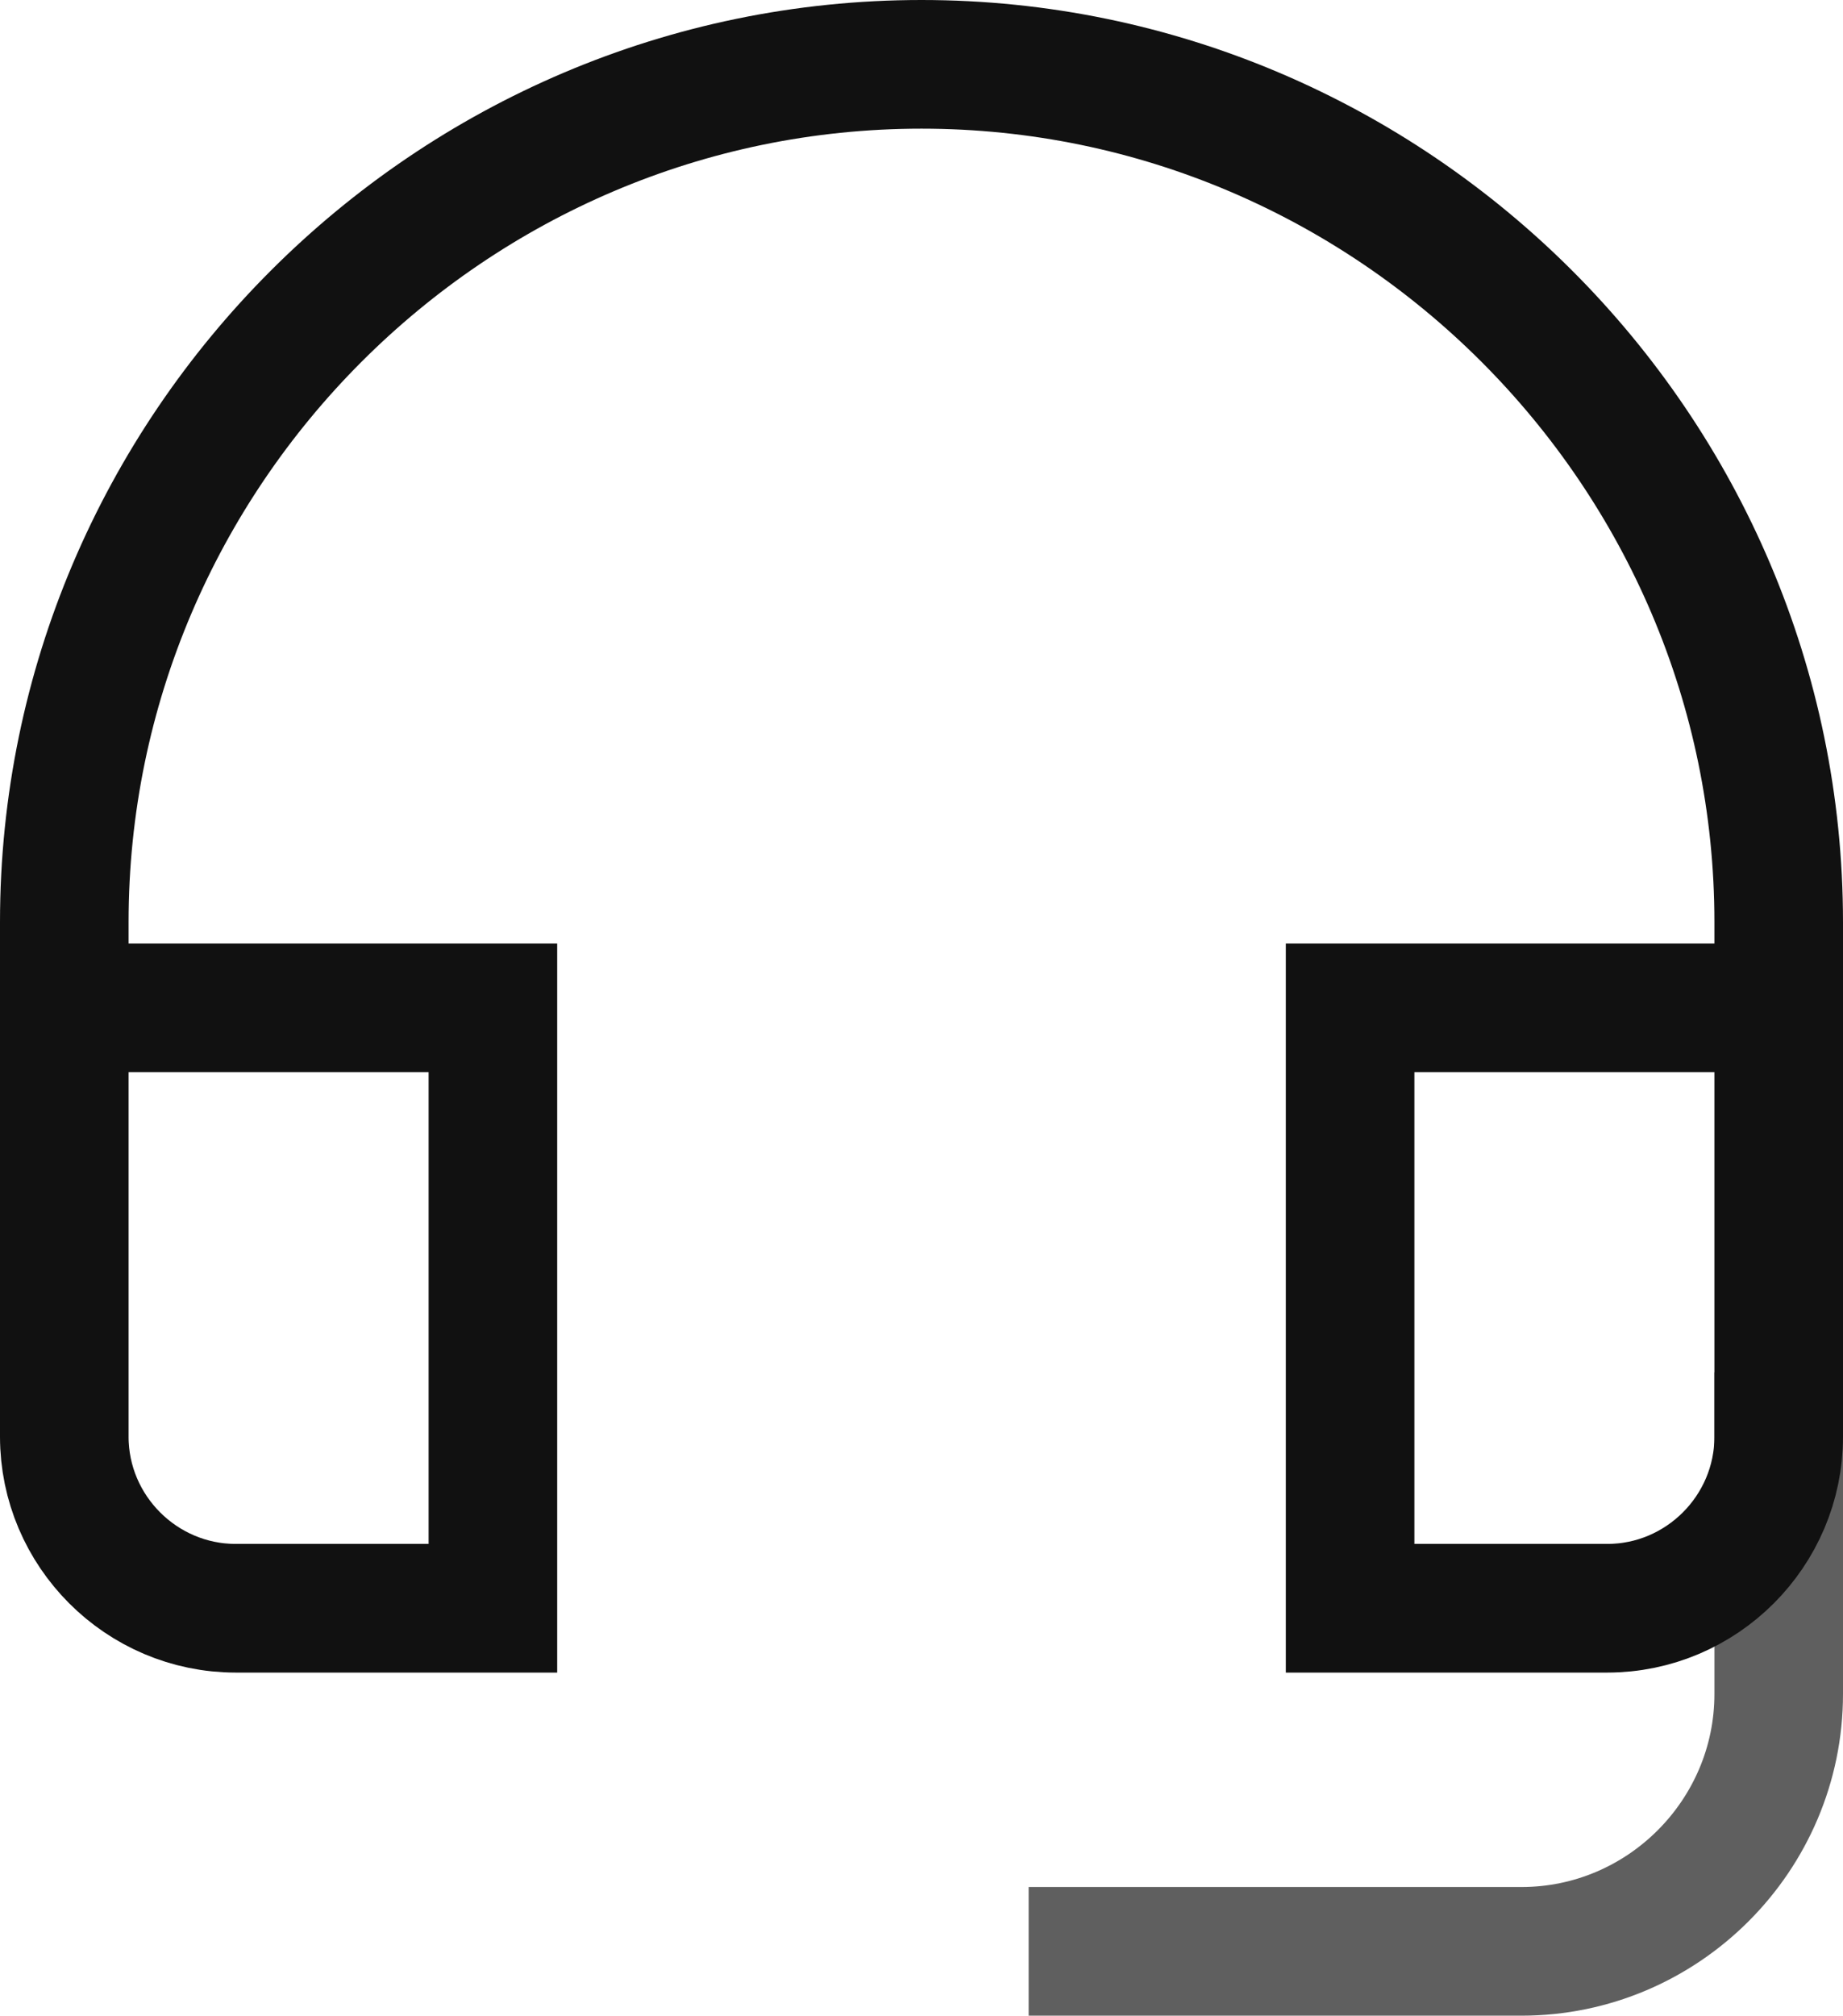
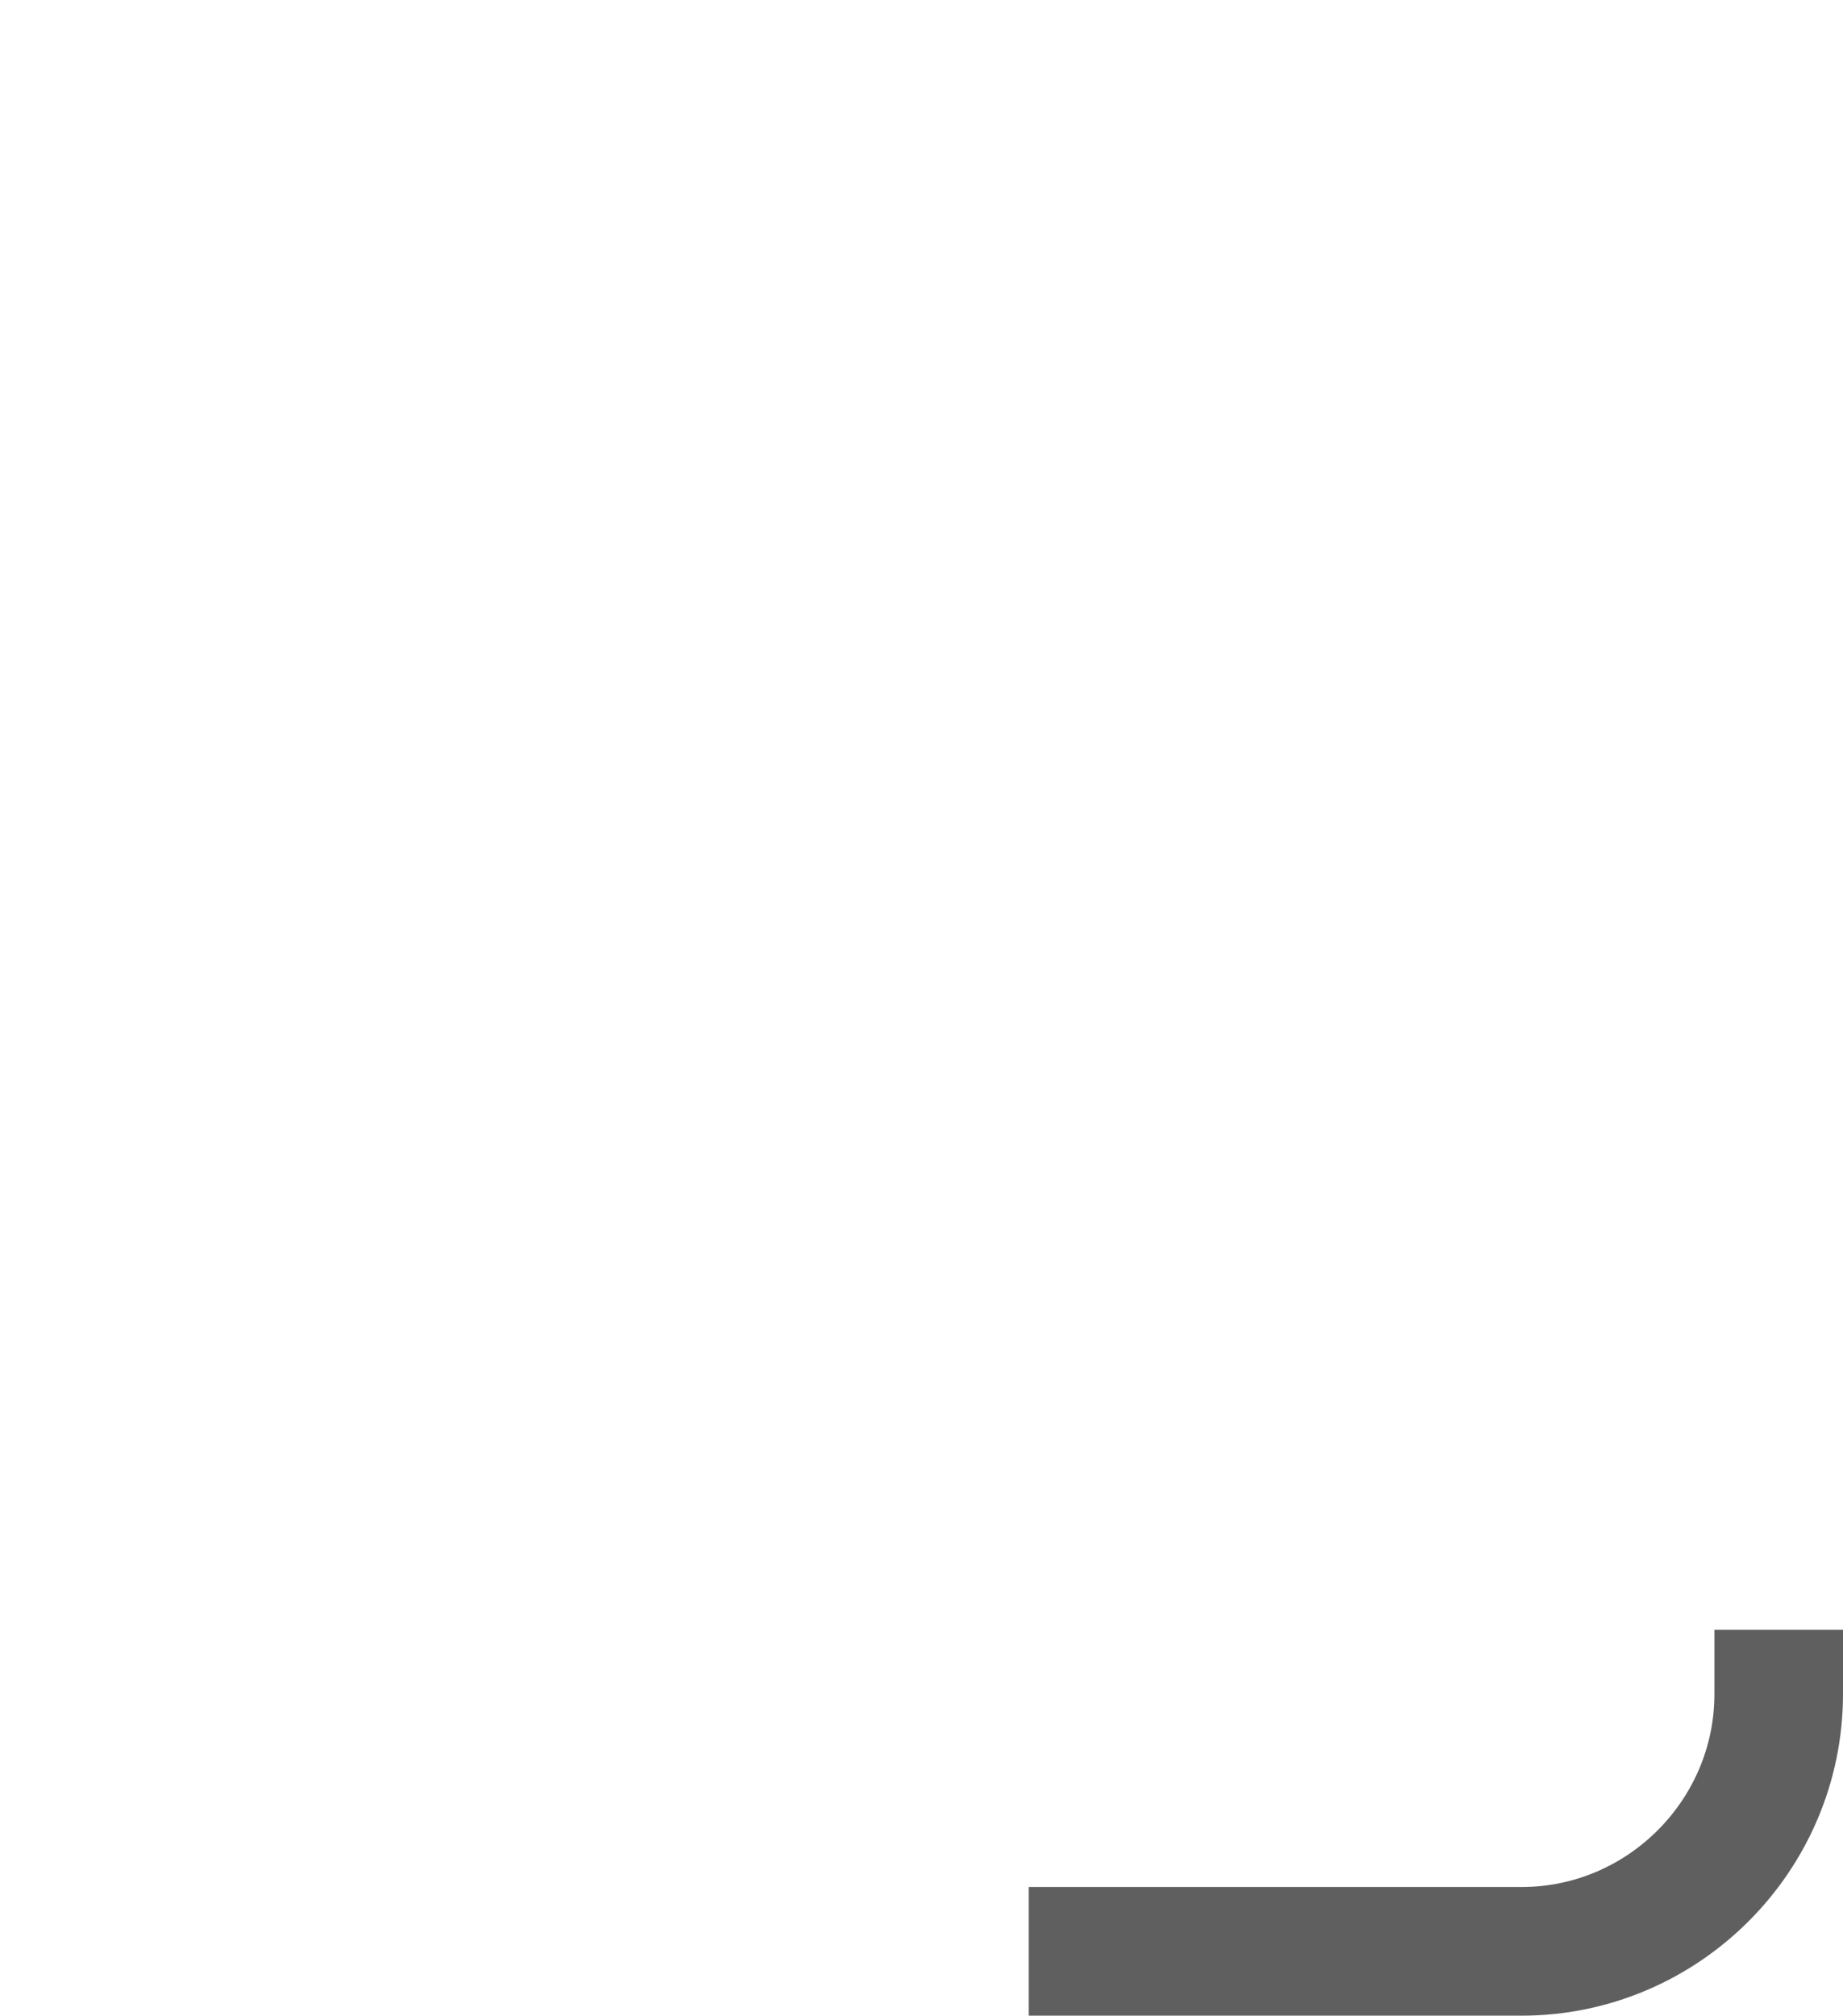
<svg xmlns="http://www.w3.org/2000/svg" version="1.1" id="Layer_1" x="0px" y="0px" viewBox="0 0 43 47" style="enable-background:new 0 0 43 47;" xml:space="preserve">
  <style type="text/css">
	.st0{fill:none;stroke:#5F5F5F;stroke-width:3;stroke-linecap:square;}
	.st1{fill:none;stroke:#111111;stroke-width:3;stroke-linecap:square;}
</style>
  <g>
-     <path class="st0" d="M25.5,45.5h10c3.3,0,6-2.7,6-6v-6" />
-     <path class="st1" d="M11.5,23.5h-10v10c0,2.2,1.8,4,4,4h6V23.5z M41.5,23.5h-10v14h6c2.2,0,4-1.8,4-4V23.5z M41.5,23.5v-2   c0-11-9-20-20-20s-20,9-20,20v2" />
+     <path class="st0" d="M25.5,45.5h10c3.3,0,6-2.7,6-6" />
  </g>
</svg>